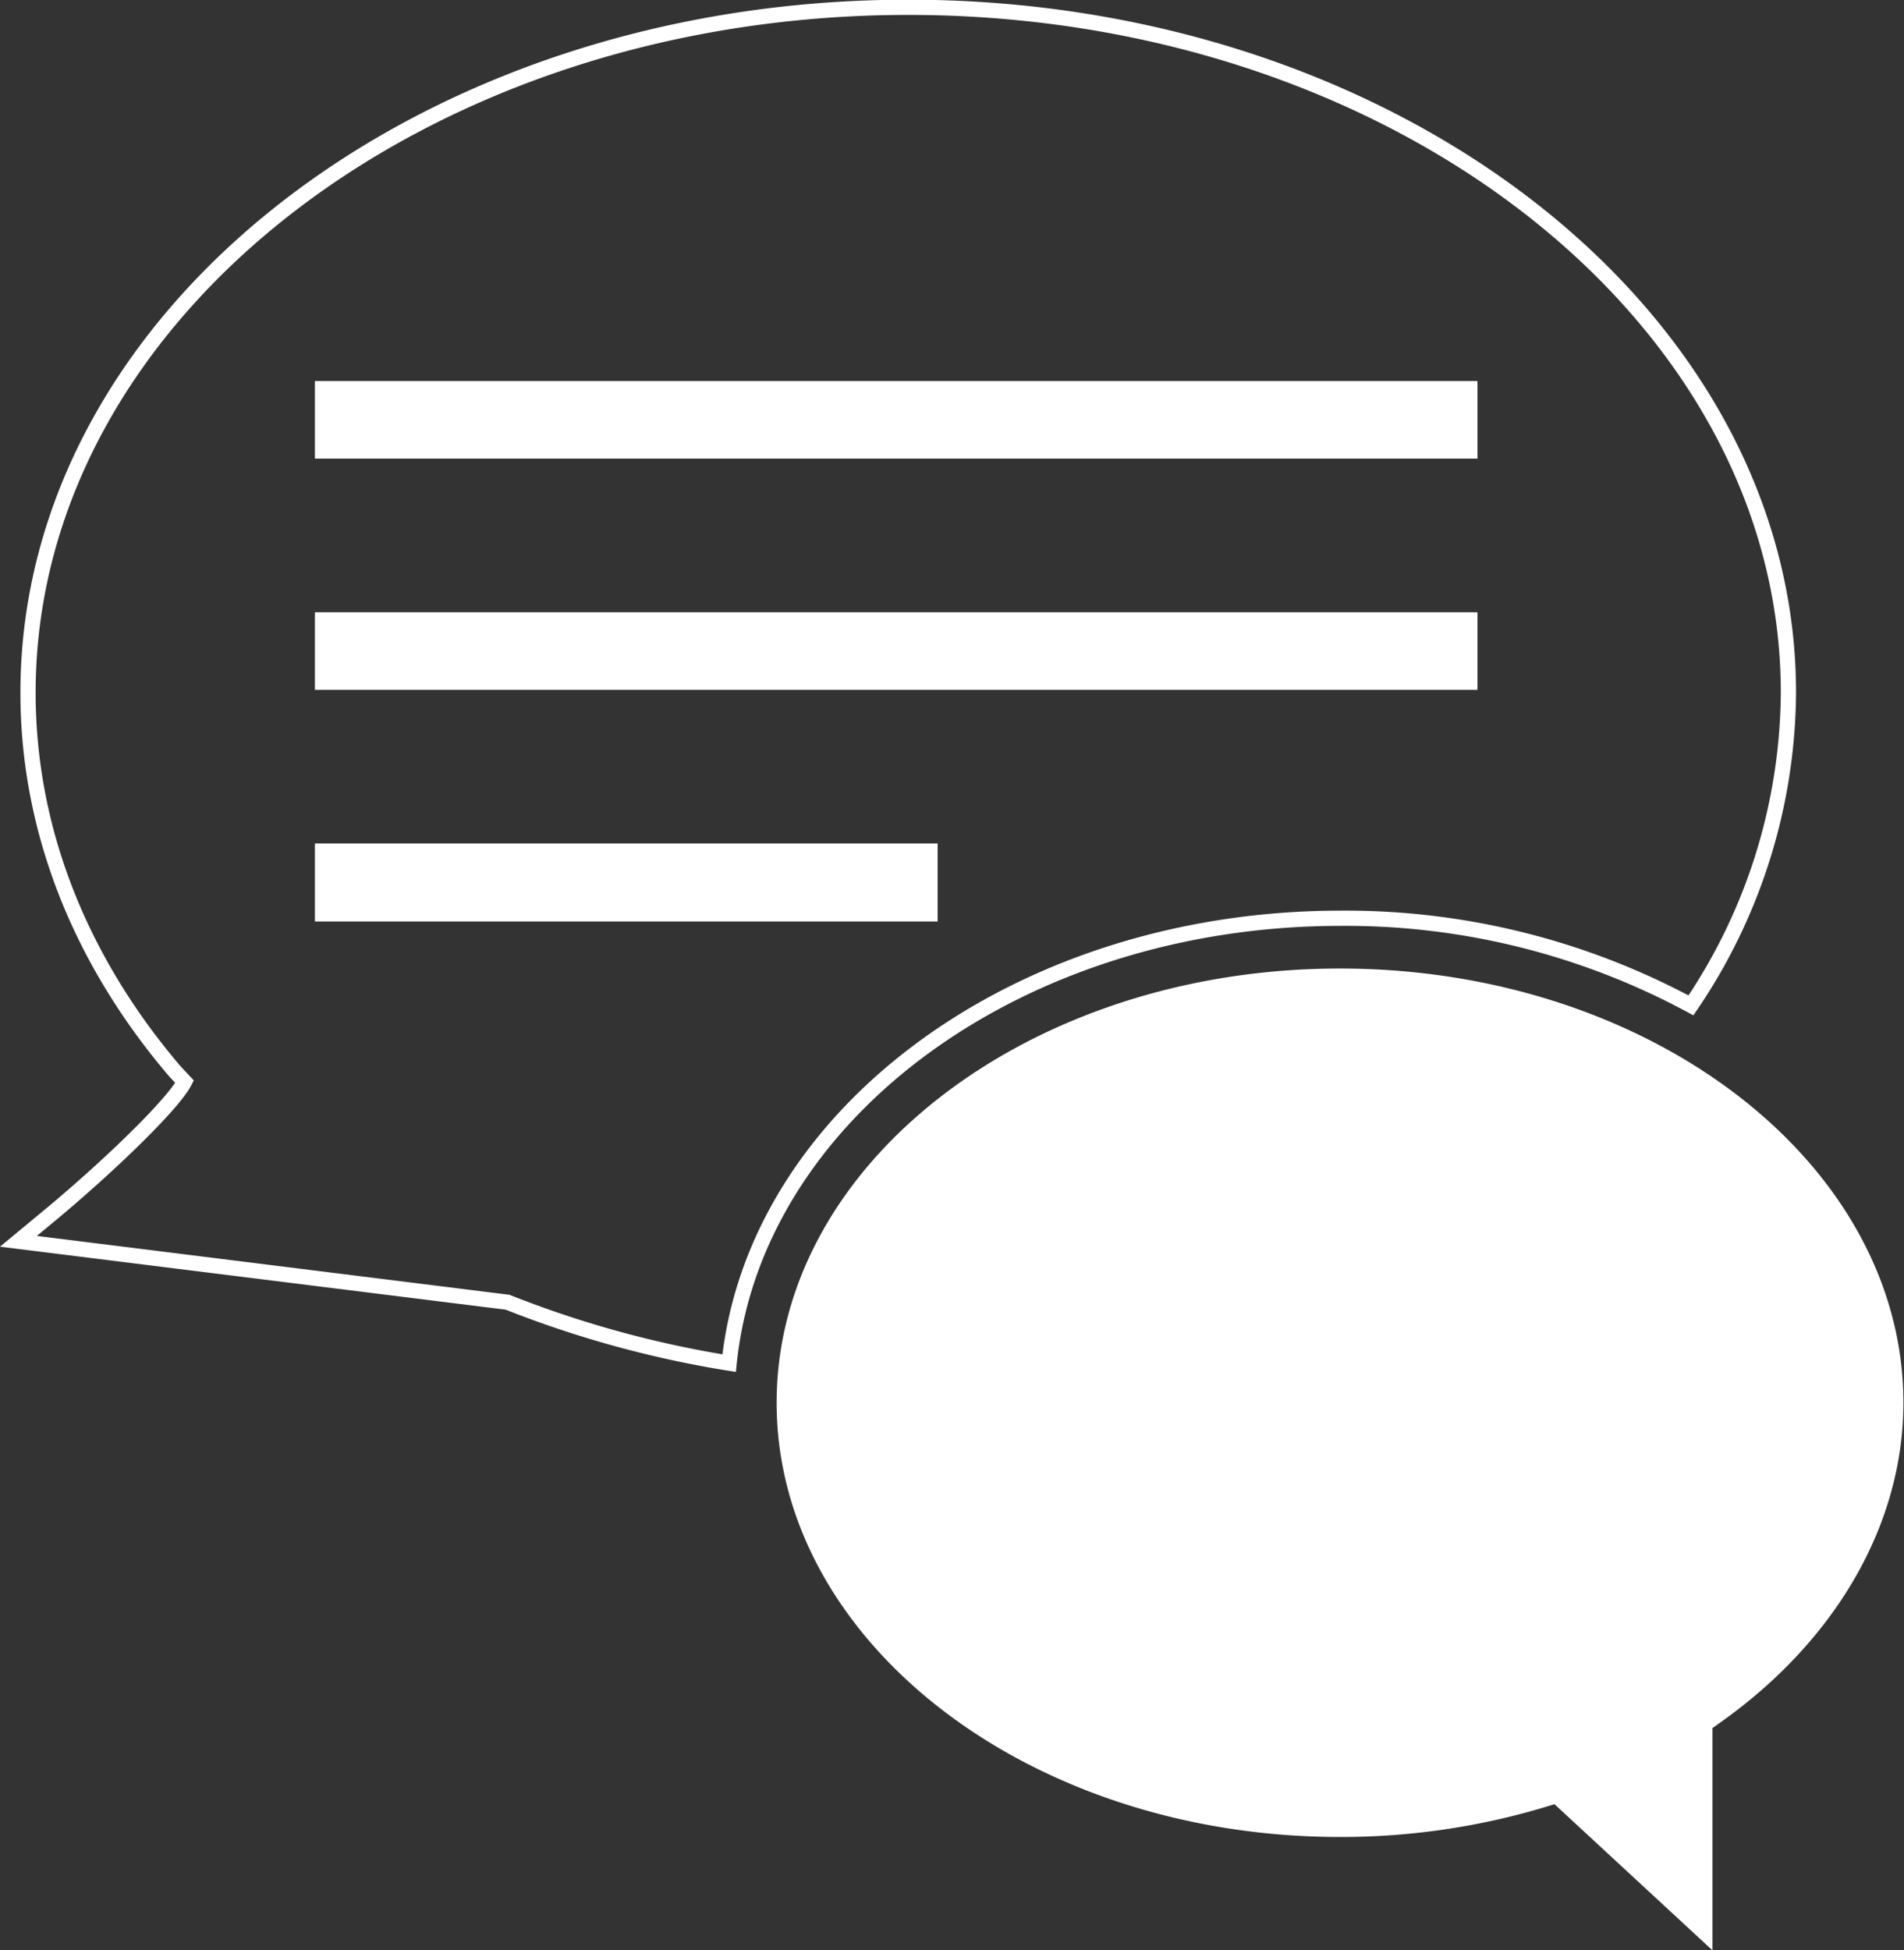
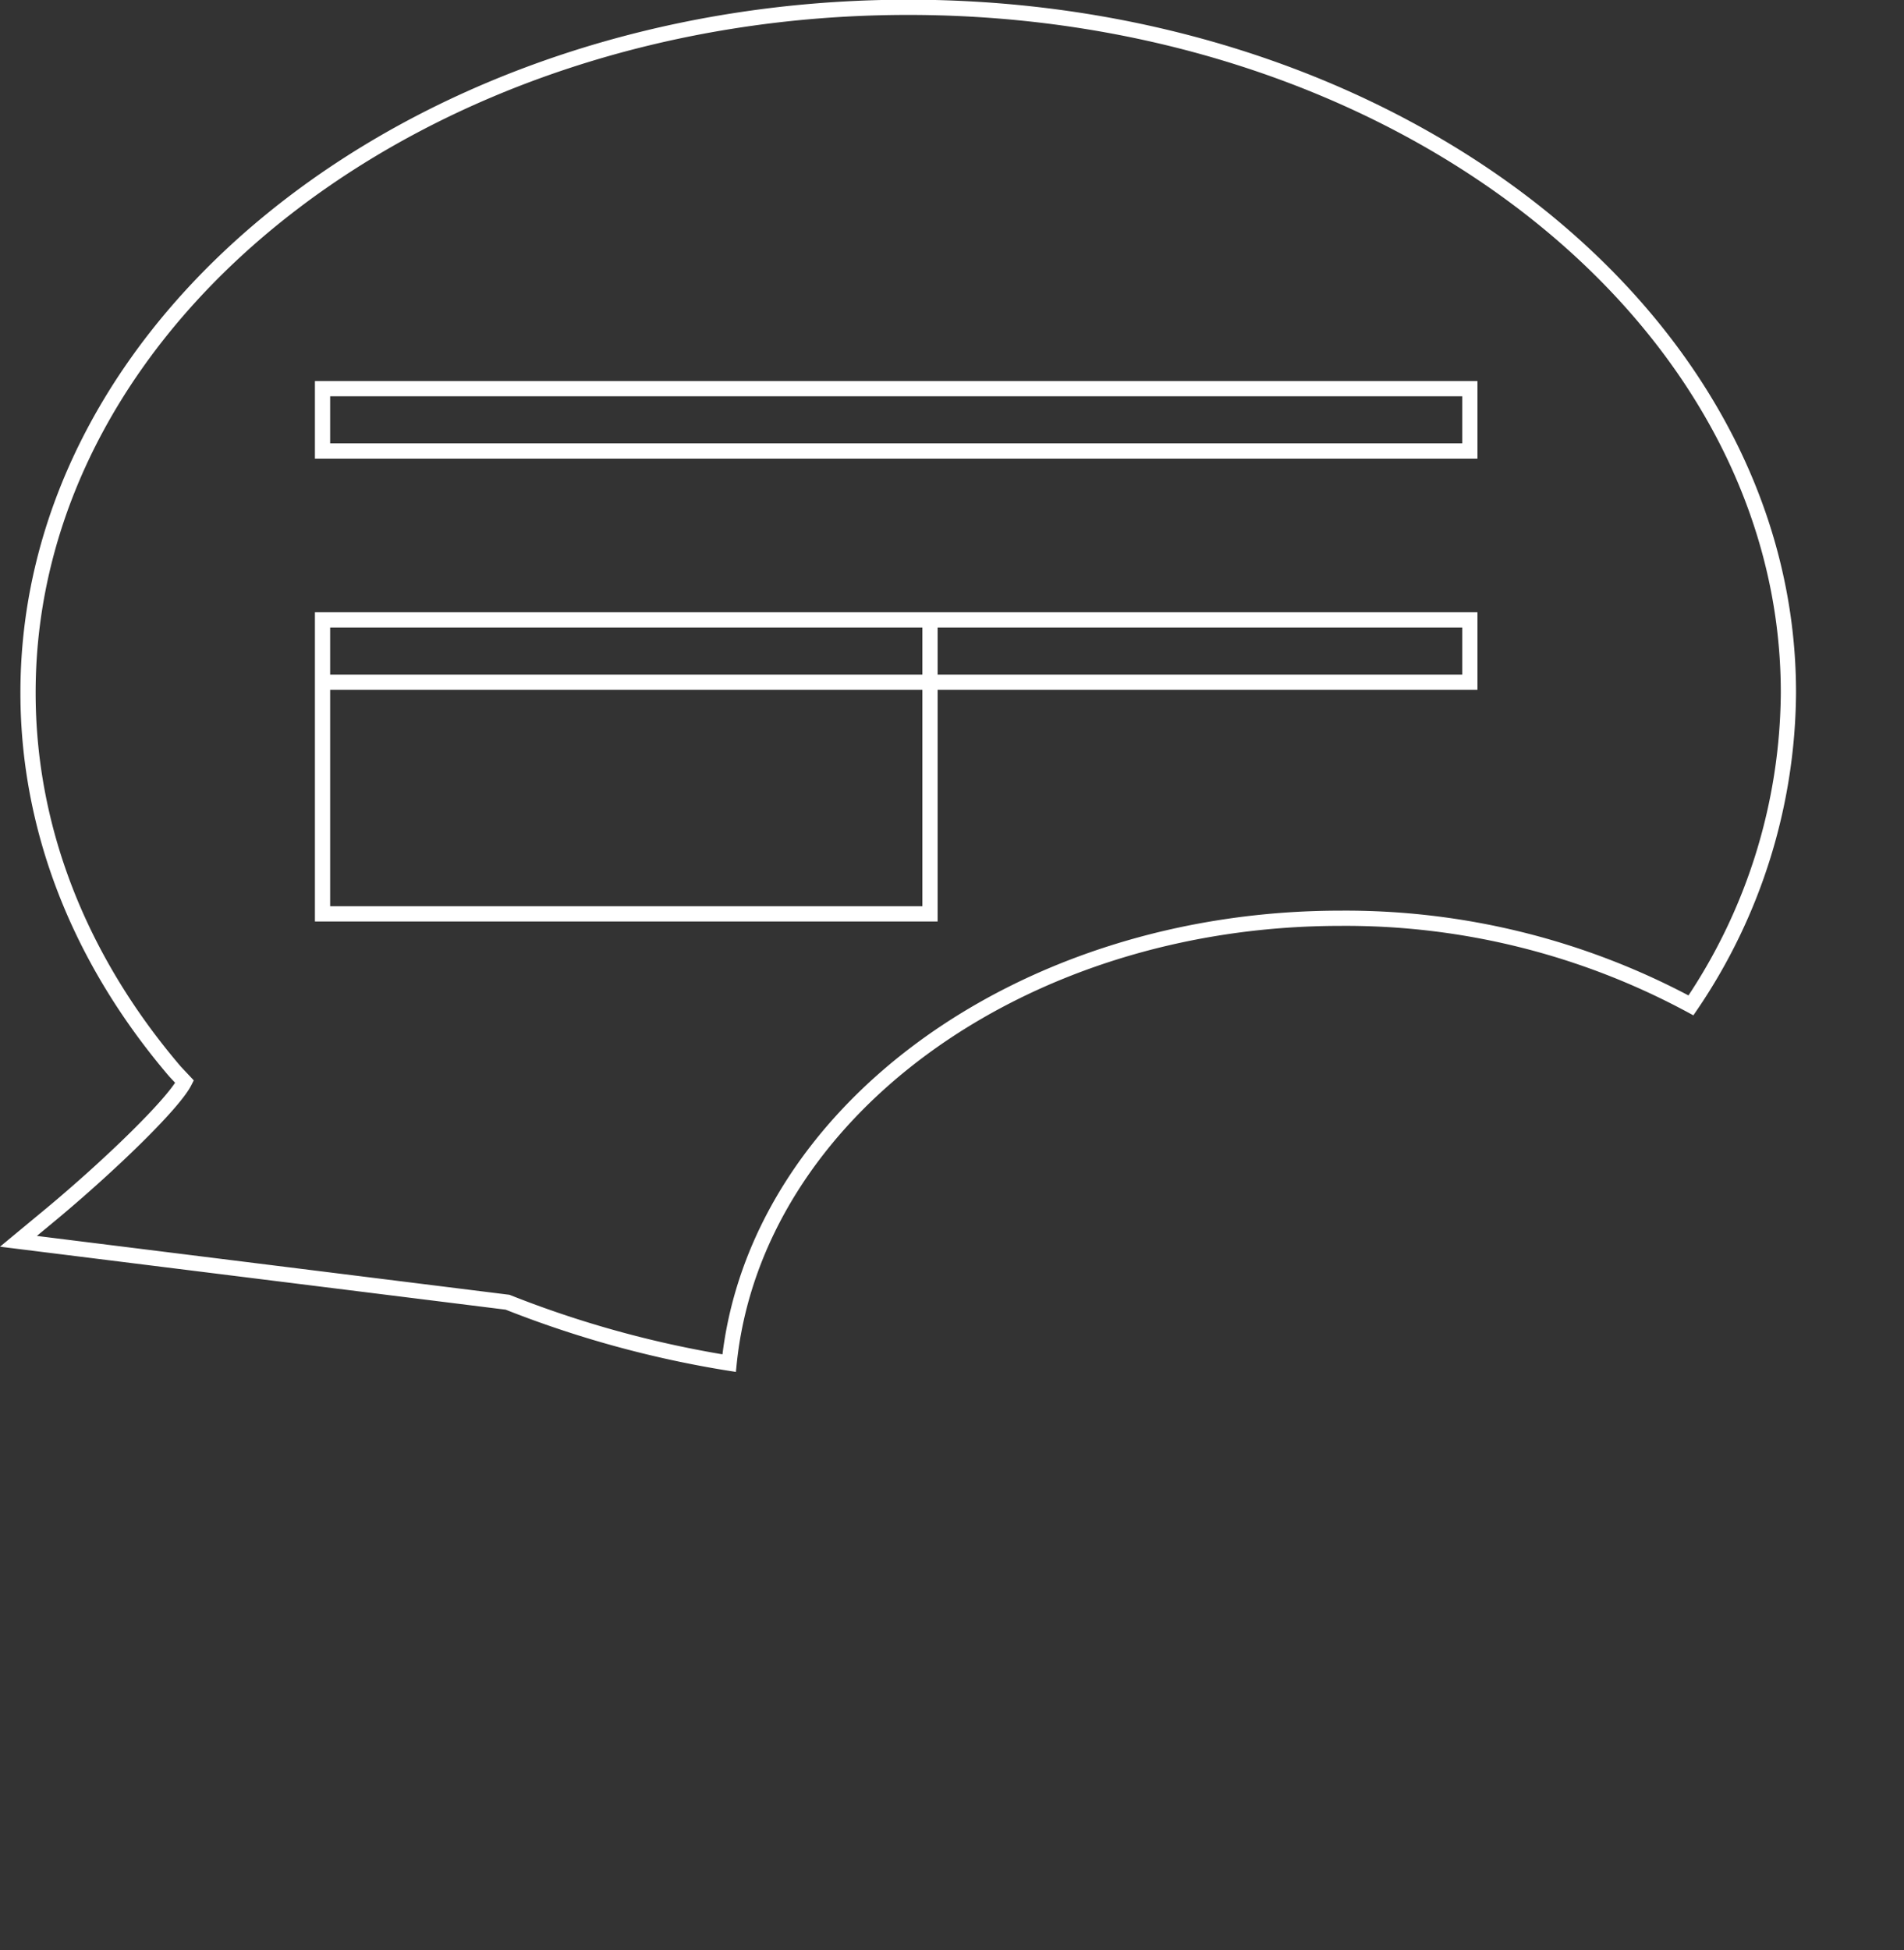
<svg xmlns="http://www.w3.org/2000/svg" viewBox="0 0 125.03 128.05">
  <rect x="0" y="0" width="125.03" height="128.05" fill="#333333" stroke="none" />
  <defs>
    <style>.cls-1{fill:none;stroke:#fff;stroke-miterlimit:10;}.cls-2{fill:#fff;}</style>
  </defs>
  <g id="Layer_2" data-name="Layer 2">
    <g id="Markedsføring">
-       <path class="cls-1" d="M3.42,79.67,1.21,81.5l32.12,4a69.3,69.3,0,0,0,14.55,4c1.68-16.33,19-29.21,40.16-29.21a47.8,47.8,0,0,1,23,5.72,36.92,36.92,0,0,0,6.4-20.53c0-24.8-25.93-45-57.8-45s-57.8,20.17-57.8,45c0,8.9,3.34,17.48,9.66,24.88l0,0,.62.66C11.38,72.48,7.2,76.52,3.42,79.67ZM21.18,25.52H96.52v4.09H21.18Zm0,15.18H96.52v4.09H21.18Zm0,15.18H61.07V60H21.18Z" />
-       <path class="cls-2" d="M51,92.1c0,15.72,16.6,28.51,37,28.51a46.56,46.56,0,0,0,13.18-1.88l.9-.27,10.37,9.59V113.46l.69-.49c7.53-5.4,11.85-13,11.85-20.87,0-15.72-16.6-28.51-37-28.51S51,76.38,51,92.1Z" />
-       <rect class="cls-2" x="21.18" y="25.52" width="75.35" height="4.09" />
-       <rect class="cls-2" x="21.18" y="40.7" width="75.35" height="4.09" />
-       <rect class="cls-2" x="21.18" y="55.88" width="39.89" height="4.09" />
+       <path class="cls-1" d="M3.42,79.67,1.21,81.5l32.12,4a69.3,69.3,0,0,0,14.55,4c1.68-16.33,19-29.21,40.16-29.21a47.8,47.8,0,0,1,23,5.72,36.92,36.92,0,0,0,6.4-20.53c0-24.8-25.93-45-57.8-45s-57.8,20.17-57.8,45c0,8.9,3.34,17.48,9.66,24.88l0,0,.62.66C11.38,72.48,7.2,76.52,3.42,79.67ZM21.18,25.52H96.52v4.09H21.18Zm0,15.18H96.52v4.09H21.18ZH61.07V60H21.18Z" />
    </g>
  </g>
</svg>